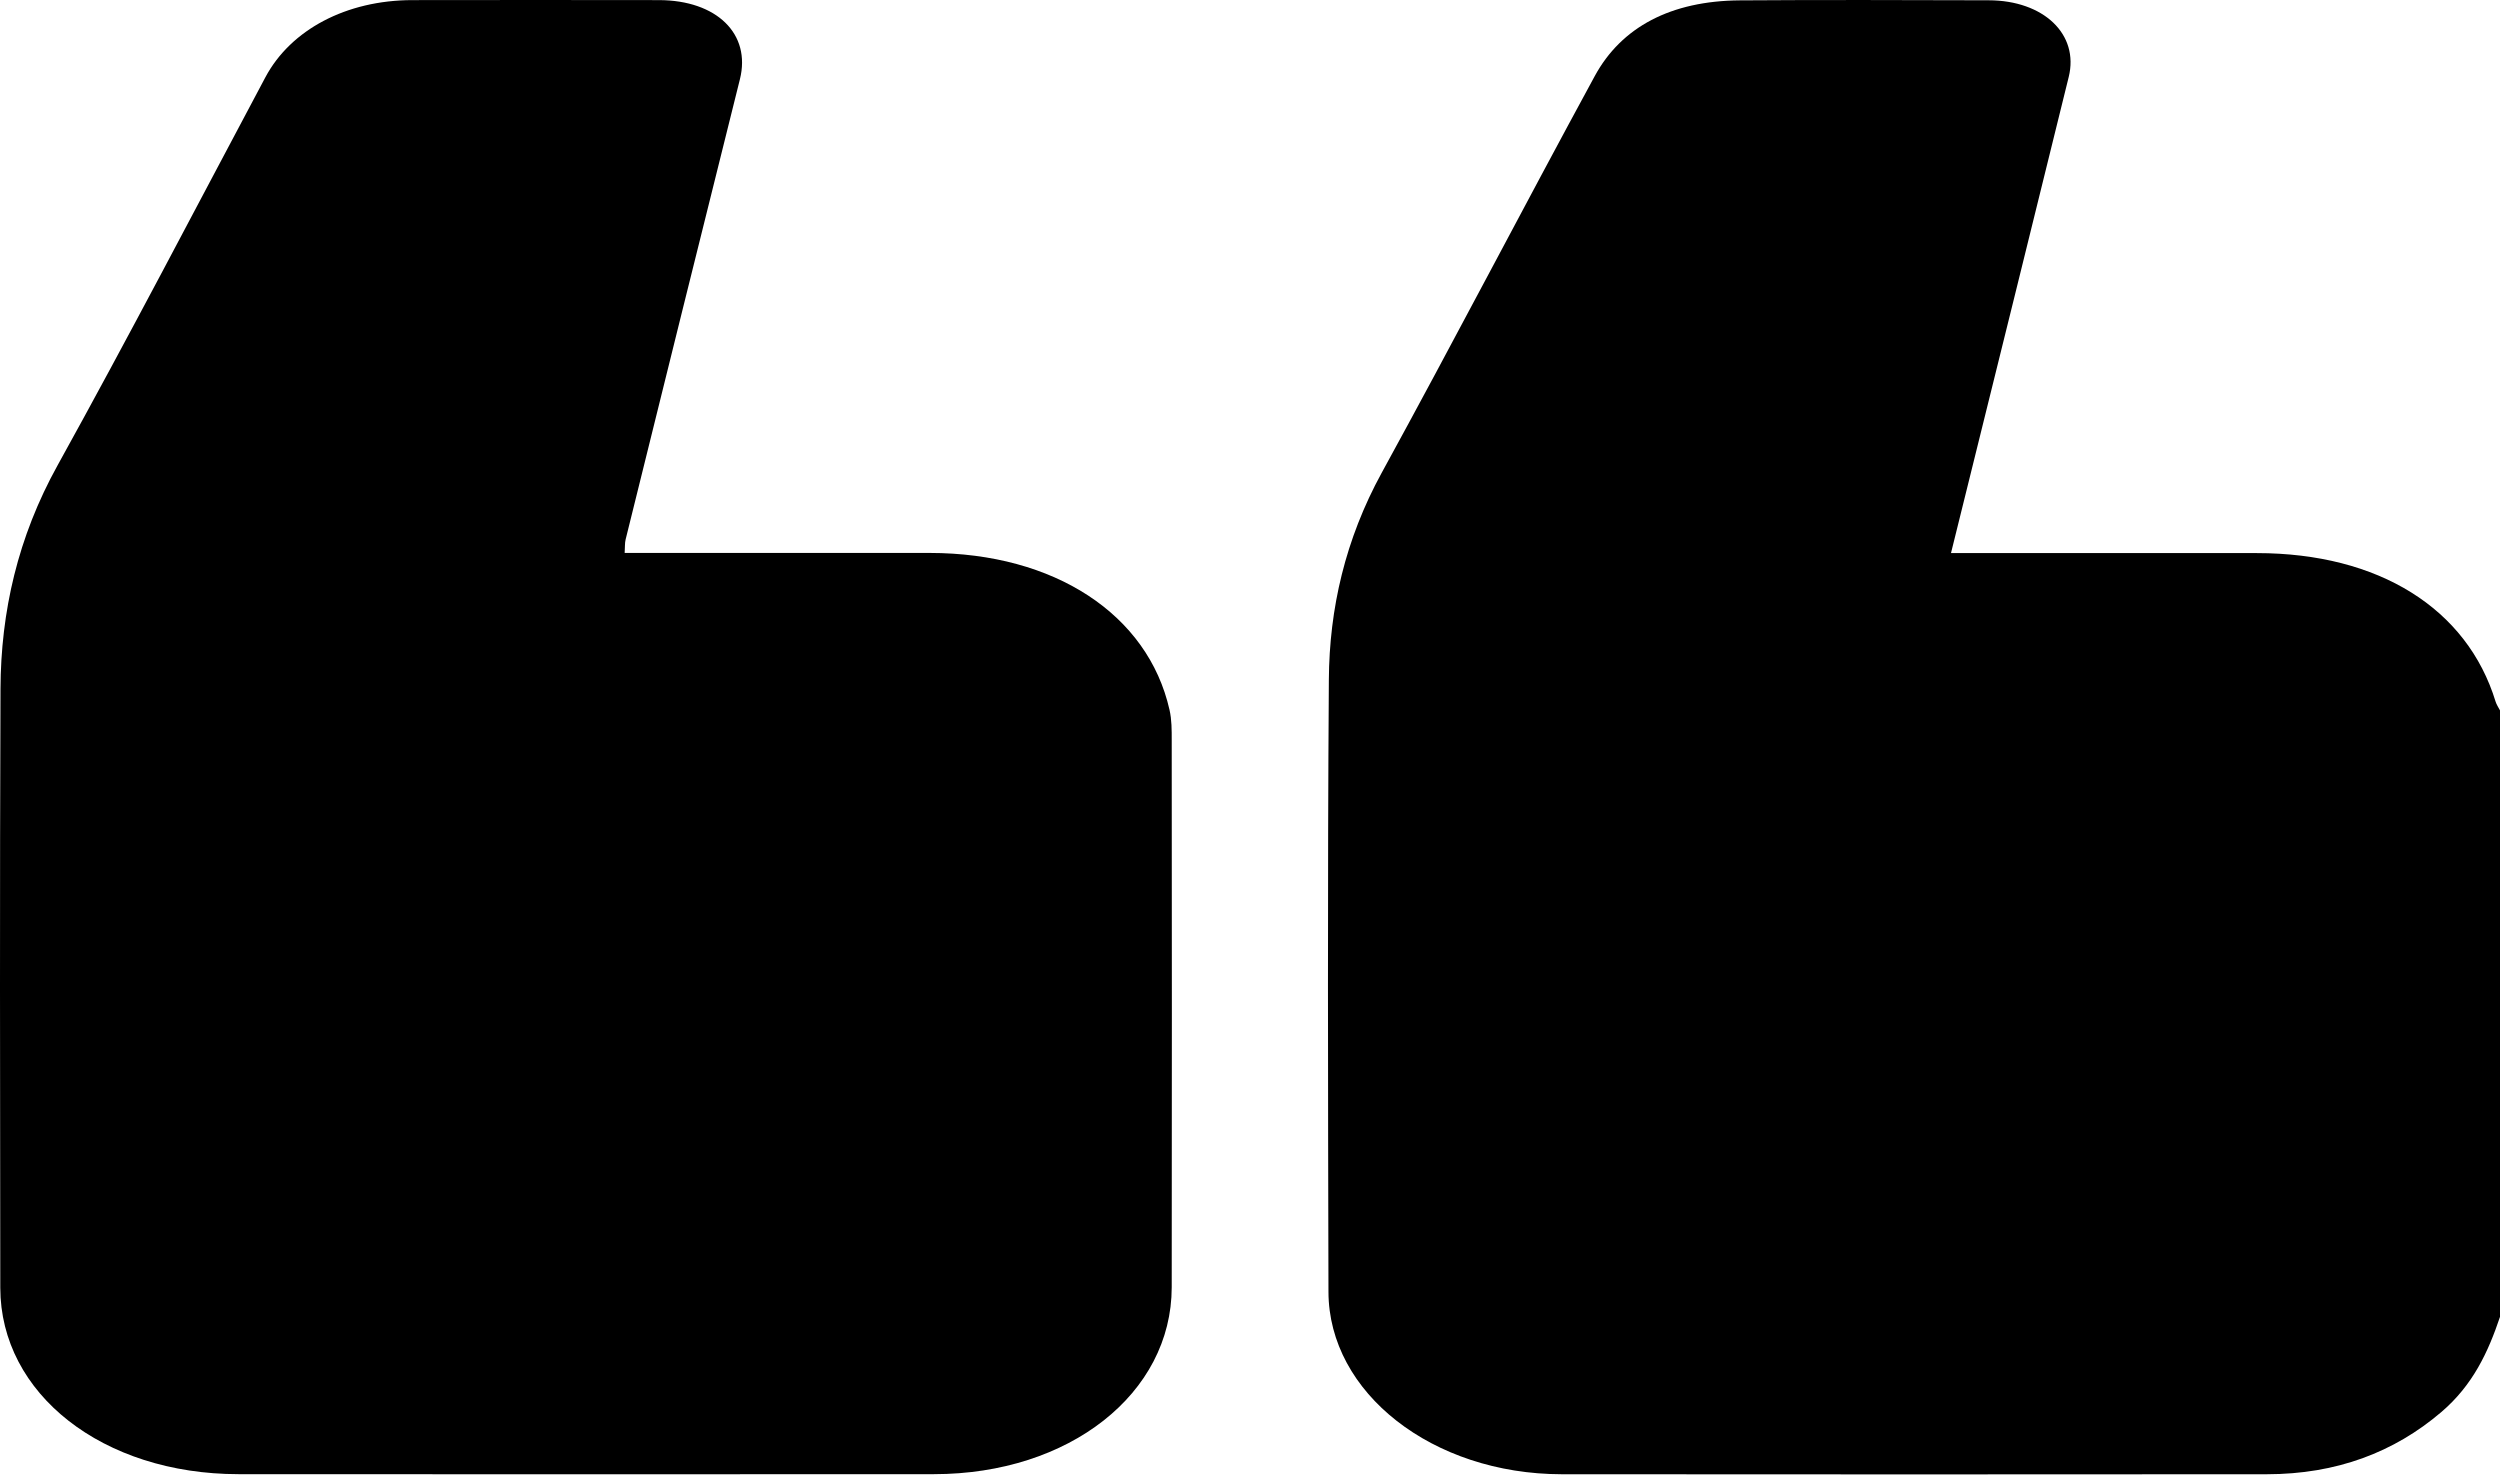
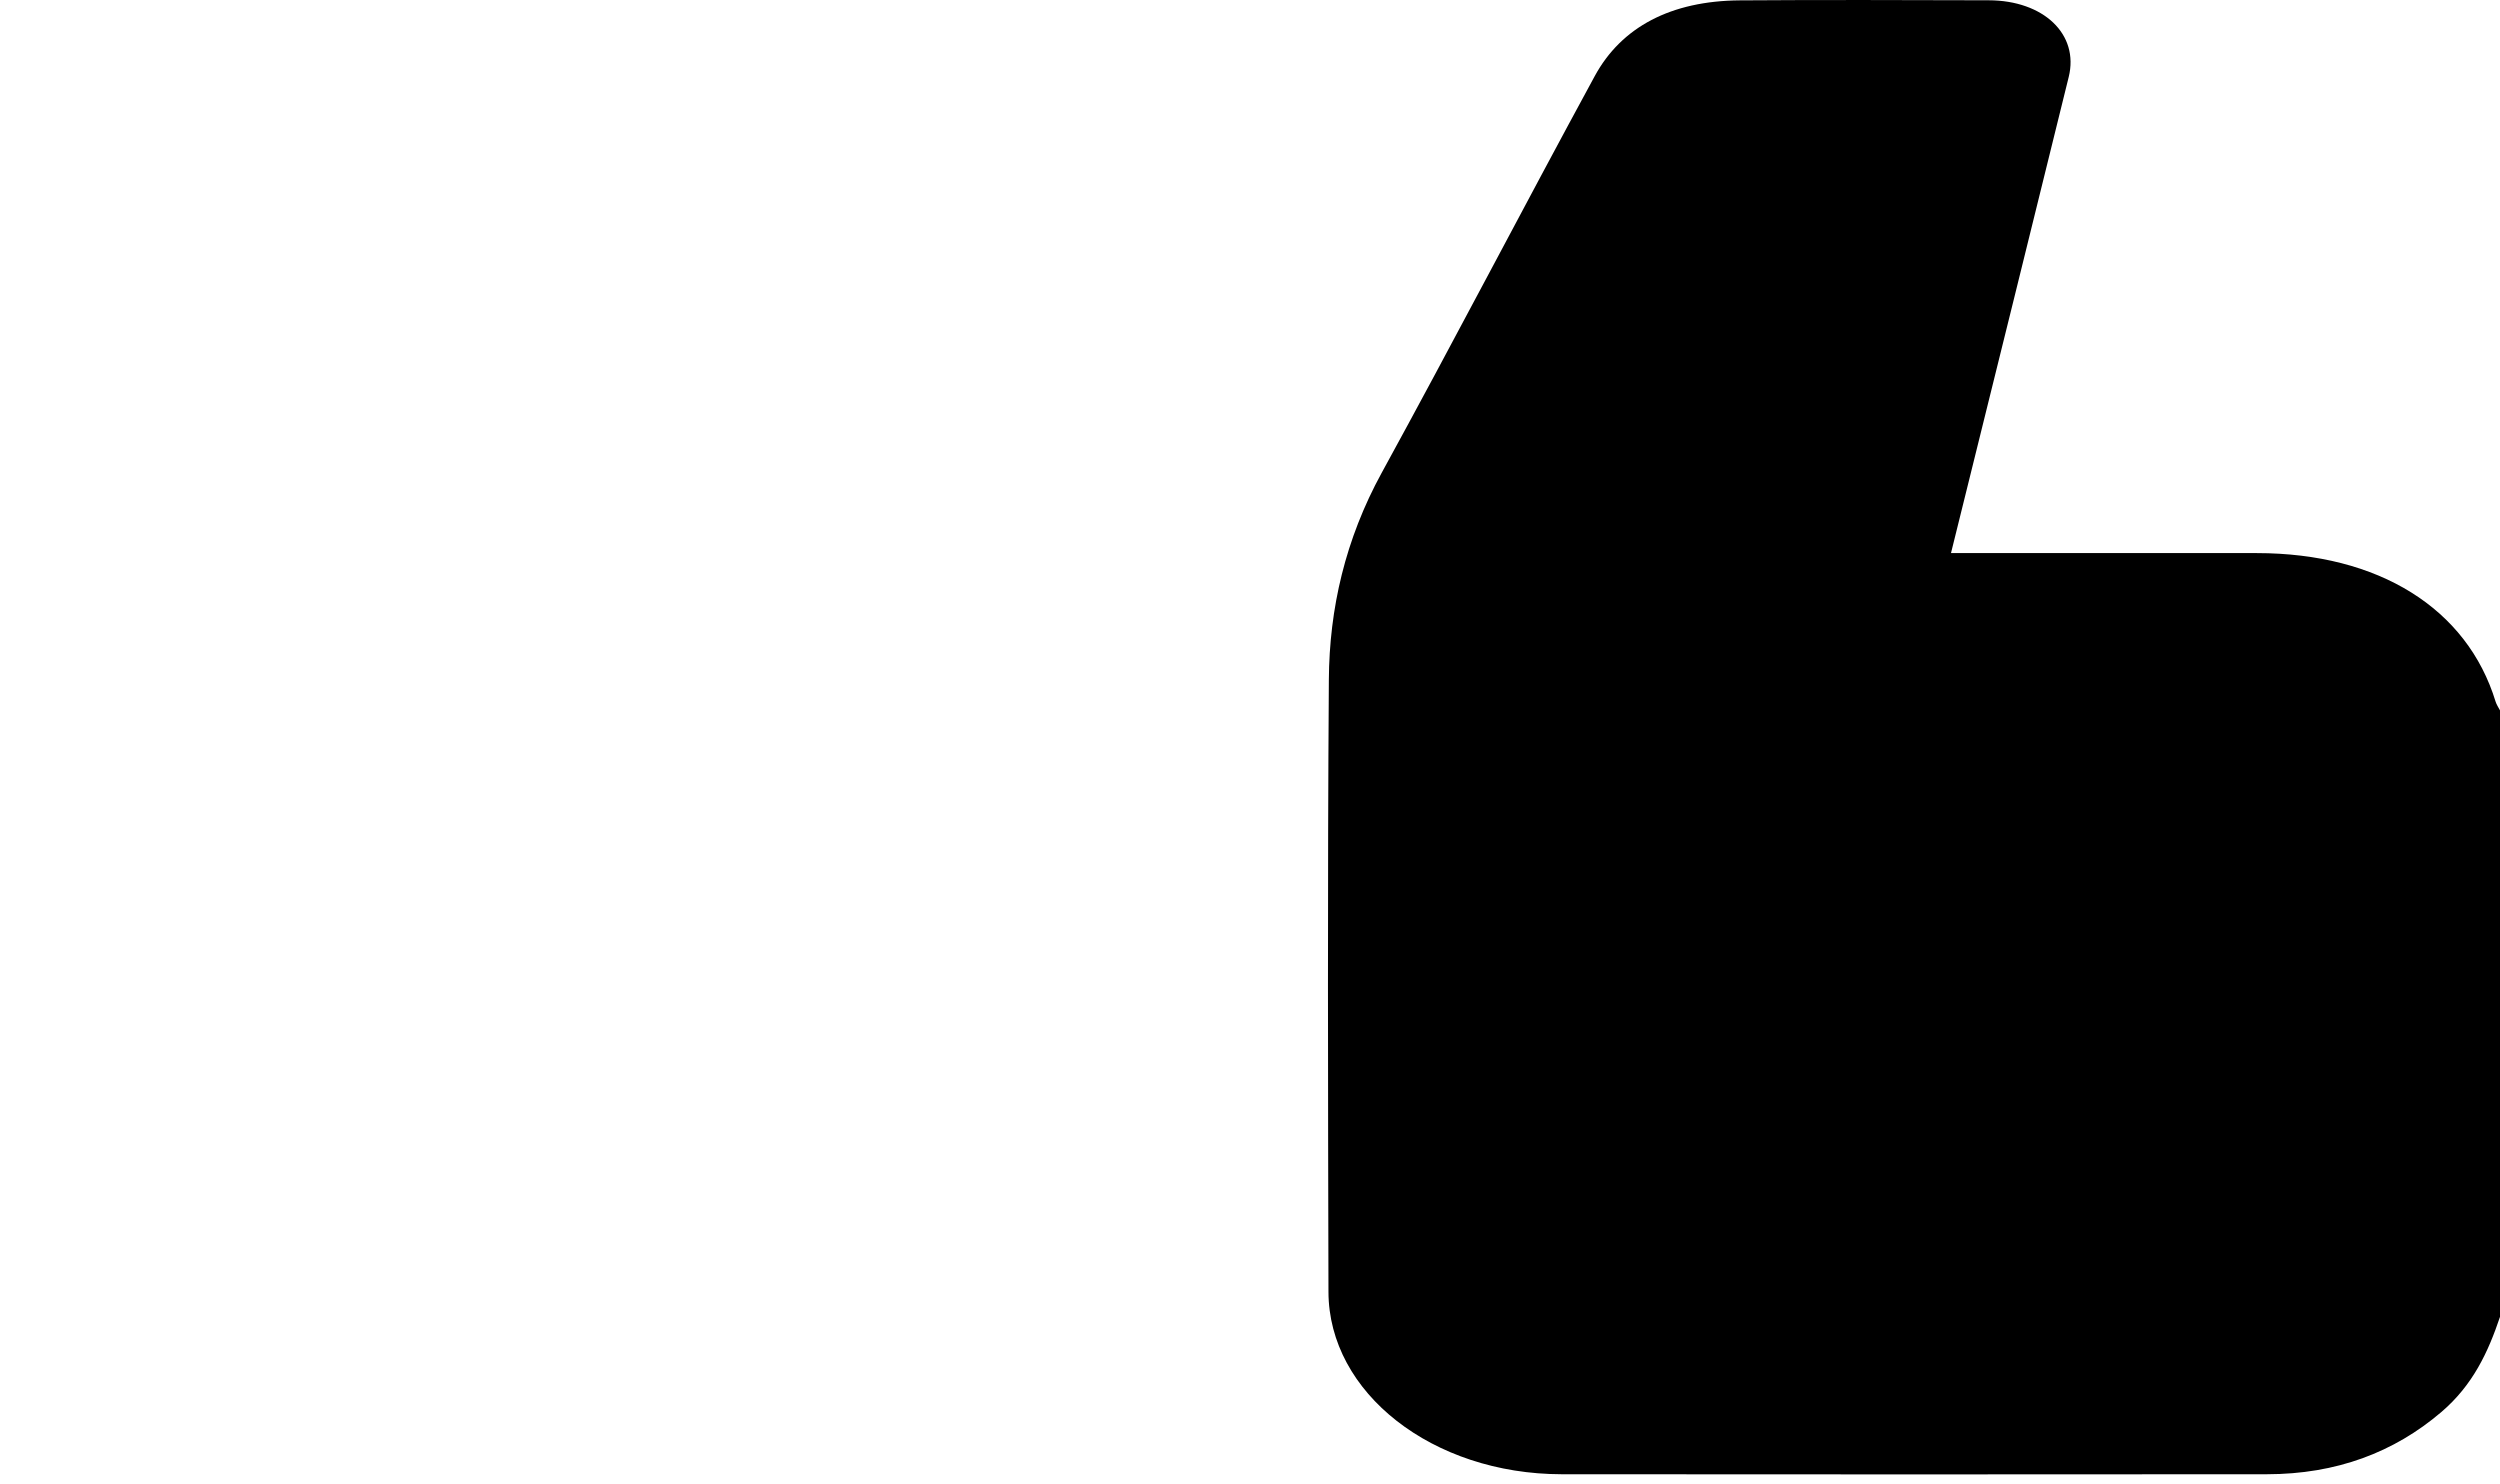
<svg xmlns="http://www.w3.org/2000/svg" width="96" height="57" viewBox="0 0 96 57" fill="none">
  <path d="M95.999 50.57C95.55 51.905 94.966 53.184 93.742 54.227C91.933 55.768 89.724 56.609 87.046 56.611C78.019 56.616 68.995 56.622 59.968 56.611C55.011 56.605 51.02 53.489 51.013 49.605C50.995 41.77 50.975 33.935 51.028 26.102C51.045 23.366 51.662 20.705 53.057 18.156C55.83 13.095 58.482 7.991 61.237 2.924C62.264 1.033 64.168 0.034 66.808 0.014C69.994 -0.009 73.18 0.003 76.366 0.011C78.478 0.016 79.843 1.318 79.439 2.955C78.067 8.535 76.682 14.111 75.302 19.689C75.184 20.167 75.066 20.646 74.918 21.239H75.985C79.547 21.239 83.106 21.239 86.668 21.239C91.337 21.241 94.736 23.36 95.831 26.943C95.866 27.059 95.943 27.169 96.001 27.281C96.001 35.045 96.001 42.812 96.001 50.576L95.999 50.57Z" fill="black" />
-   <path d="M23.989 21.233C27.965 21.233 31.834 21.231 35.707 21.233C40.481 21.237 44.078 23.584 44.909 27.256C44.997 27.64 44.994 28.038 44.994 28.43C44.999 35.431 45.004 42.433 44.994 49.433C44.989 53.516 41.059 56.605 35.867 56.608C26.963 56.614 18.058 56.614 9.156 56.608C3.949 56.605 0.016 53.53 0.011 49.449C0.001 41.783 -0.011 34.12 0.019 26.454C0.031 23.488 0.683 20.626 2.211 17.869C4.948 12.927 7.543 7.936 10.193 2.963C11.168 1.139 13.297 0.008 15.834 0.004C18.99 -0.001 22.146 -0.001 25.299 0.004C27.531 0.008 28.846 1.308 28.413 3.042C26.942 8.933 25.482 14.824 24.024 20.715C23.989 20.856 24.002 21.006 23.987 21.233H23.989Z" fill="black" />
</svg>